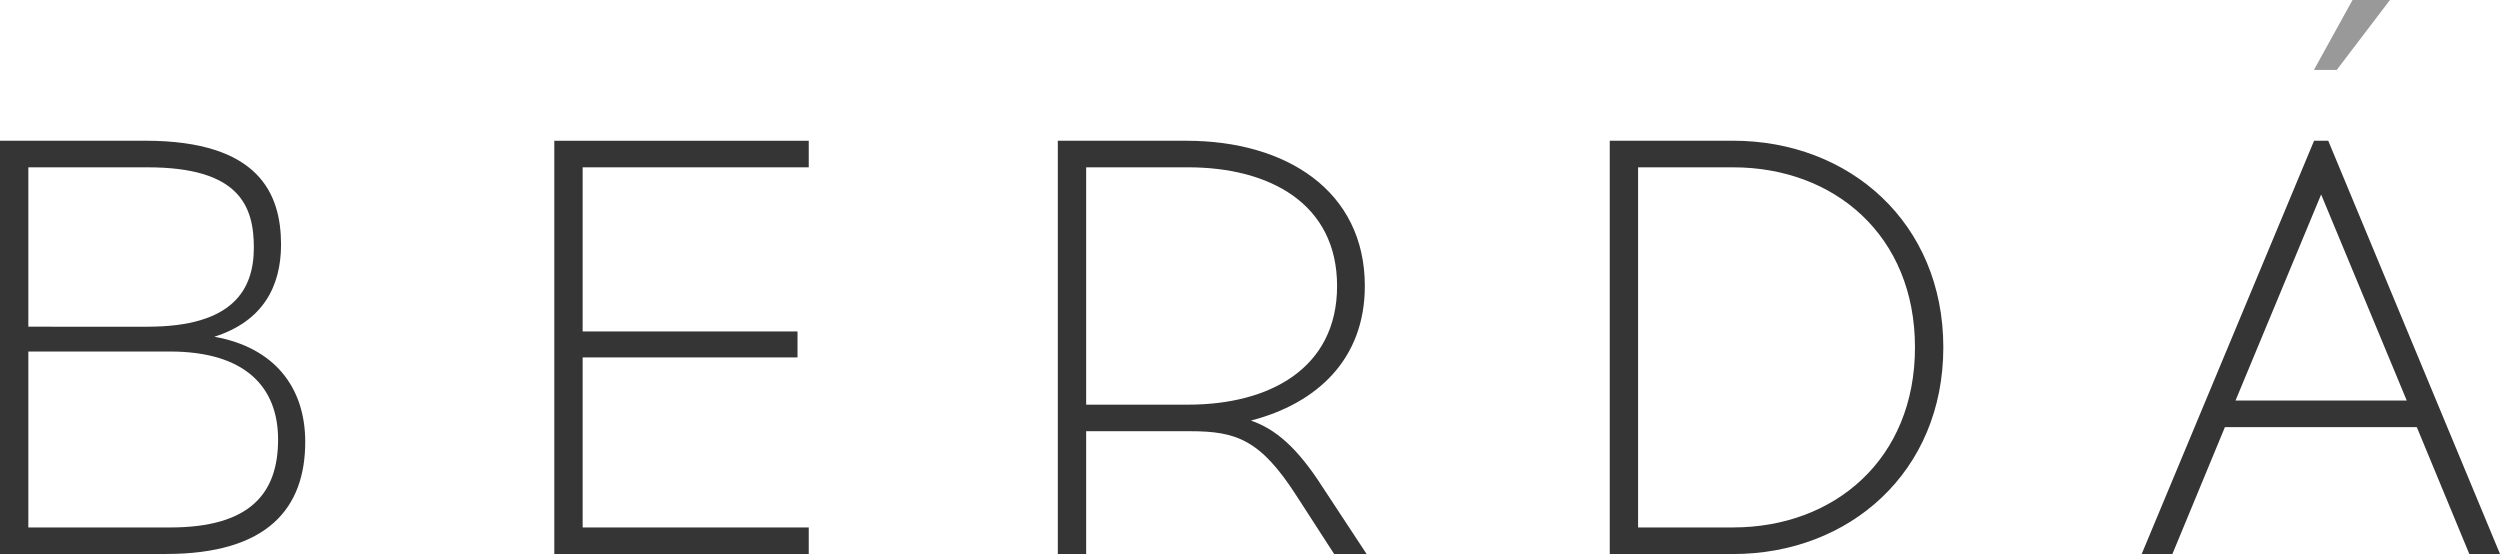
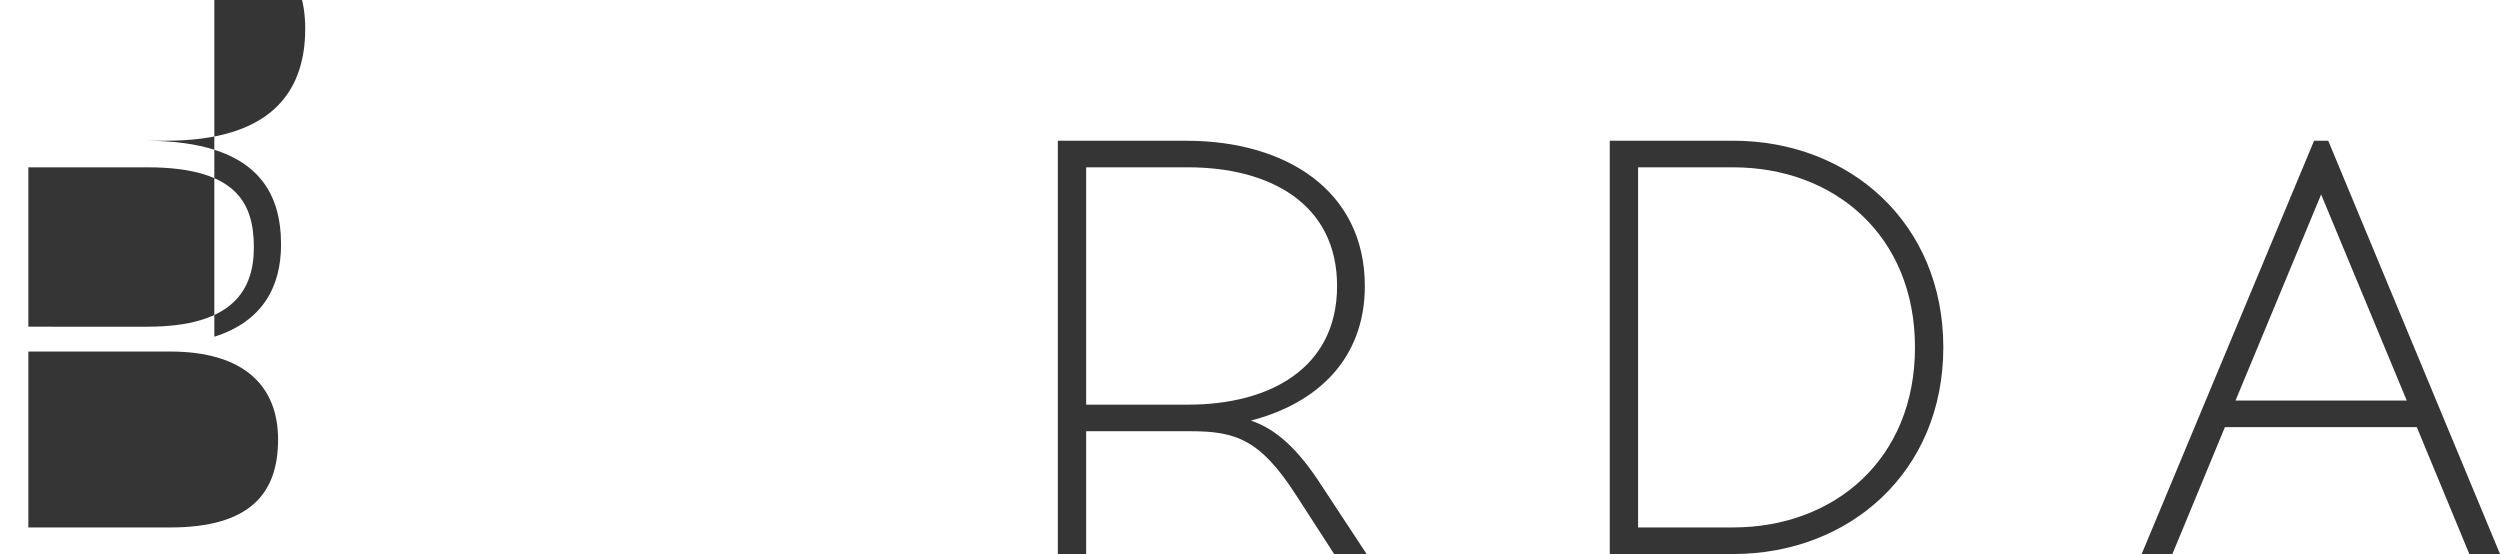
<svg xmlns="http://www.w3.org/2000/svg" id="_Слой_2" data-name="Слой 2" viewBox="0 0 632.46 140.16">
  <defs>
    <style> .cls-1 { fill: #353535; } .cls-1, .cls-2 { stroke-width: 0px; } .cls-2 { fill: #999; } </style>
  </defs>
  <g id="Layer_1" data-name="Layer 1">
    <g>
      <g>
-         <path class="cls-1" d="M54.22,85.19c12.25-3.88,16.88-12.7,16.88-23.3,0-12.84-5.53-26.29-34.35-26.29H0v104.55h41.97c25.84,0,35.25-11.65,35.25-28.38,0-13.89-7.92-23.9-23-26.58ZM7.17,42.33h30.17c23.15,0,26.88,9.71,26.88,20.31s-5.23,20.01-26.88,20.01H7.17v-40.33ZM43.02,133.44H7.17v-44.51h35.85c18.82,0,27.33,8.81,27.33,22.26s-6.87,22.25-27.33,22.25Z" />
-         <polygon class="cls-1" points="140.23 140.16 204.6 140.16 204.6 133.44 147.4 133.44 147.4 90.42 201.76 90.42 201.76 83.85 147.4 83.85 147.4 42.33 204.6 42.33 204.6 35.61 140.23 35.61 140.23 140.16" />
+         <path class="cls-1" d="M54.22,85.19c12.25-3.88,16.88-12.7,16.88-23.3,0-12.84-5.53-26.29-34.35-26.29H0h41.97c25.84,0,35.25-11.65,35.25-28.38,0-13.89-7.92-23.9-23-26.58ZM7.17,42.33h30.17c23.15,0,26.88,9.71,26.88,20.31s-5.23,20.01-26.88,20.01H7.17v-40.33ZM43.02,133.44H7.17v-44.51h35.85c18.82,0,27.33,8.81,27.33,22.26s-6.87,22.25-27.33,22.25Z" />
        <path class="cls-1" d="M316.46,106.4c16.73-4.33,28.82-15.53,28.82-34.05,0-24.05-19.87-36.74-45.11-36.74h-32.56v104.55h7.17v-31.07h26.29c11.65,0,17.77,2.09,26.89,16.28l9.56,14.79h8.21l-11.2-17.03c-6.42-10.01-11.95-14.64-18.07-16.73ZM300.62,102.37h-25.84v-60.04h25.84c20.46,0,37.64,9.11,37.64,30.02s-17.18,30.02-37.64,30.02Z" />
        <path class="cls-1" d="M438.46,35.61h-31.22v104.55h31.22c29.42,0,53.17-20.76,53.17-52.28s-23.75-52.28-53.17-52.28ZM438.46,133.44h-24.05V42.33h24.05c25.54,0,46,17.18,46,45.55s-20.46,45.55-46,45.55Z" />
        <path class="cls-1" d="M589,35.61h-3.58l-43.61,104.55h7.77l13.29-32.11h48.54l13.29,32.11h7.77l-43.46-104.55ZM565.55,101.33l21.66-52.13,21.66,52.13h-43.31Z" />
      </g>
-       <polygon class="cls-2" points="585.38 17.7 595.15 0 604.62 0 591.15 17.7 585.38 17.7" />
    </g>
  </g>
</svg>